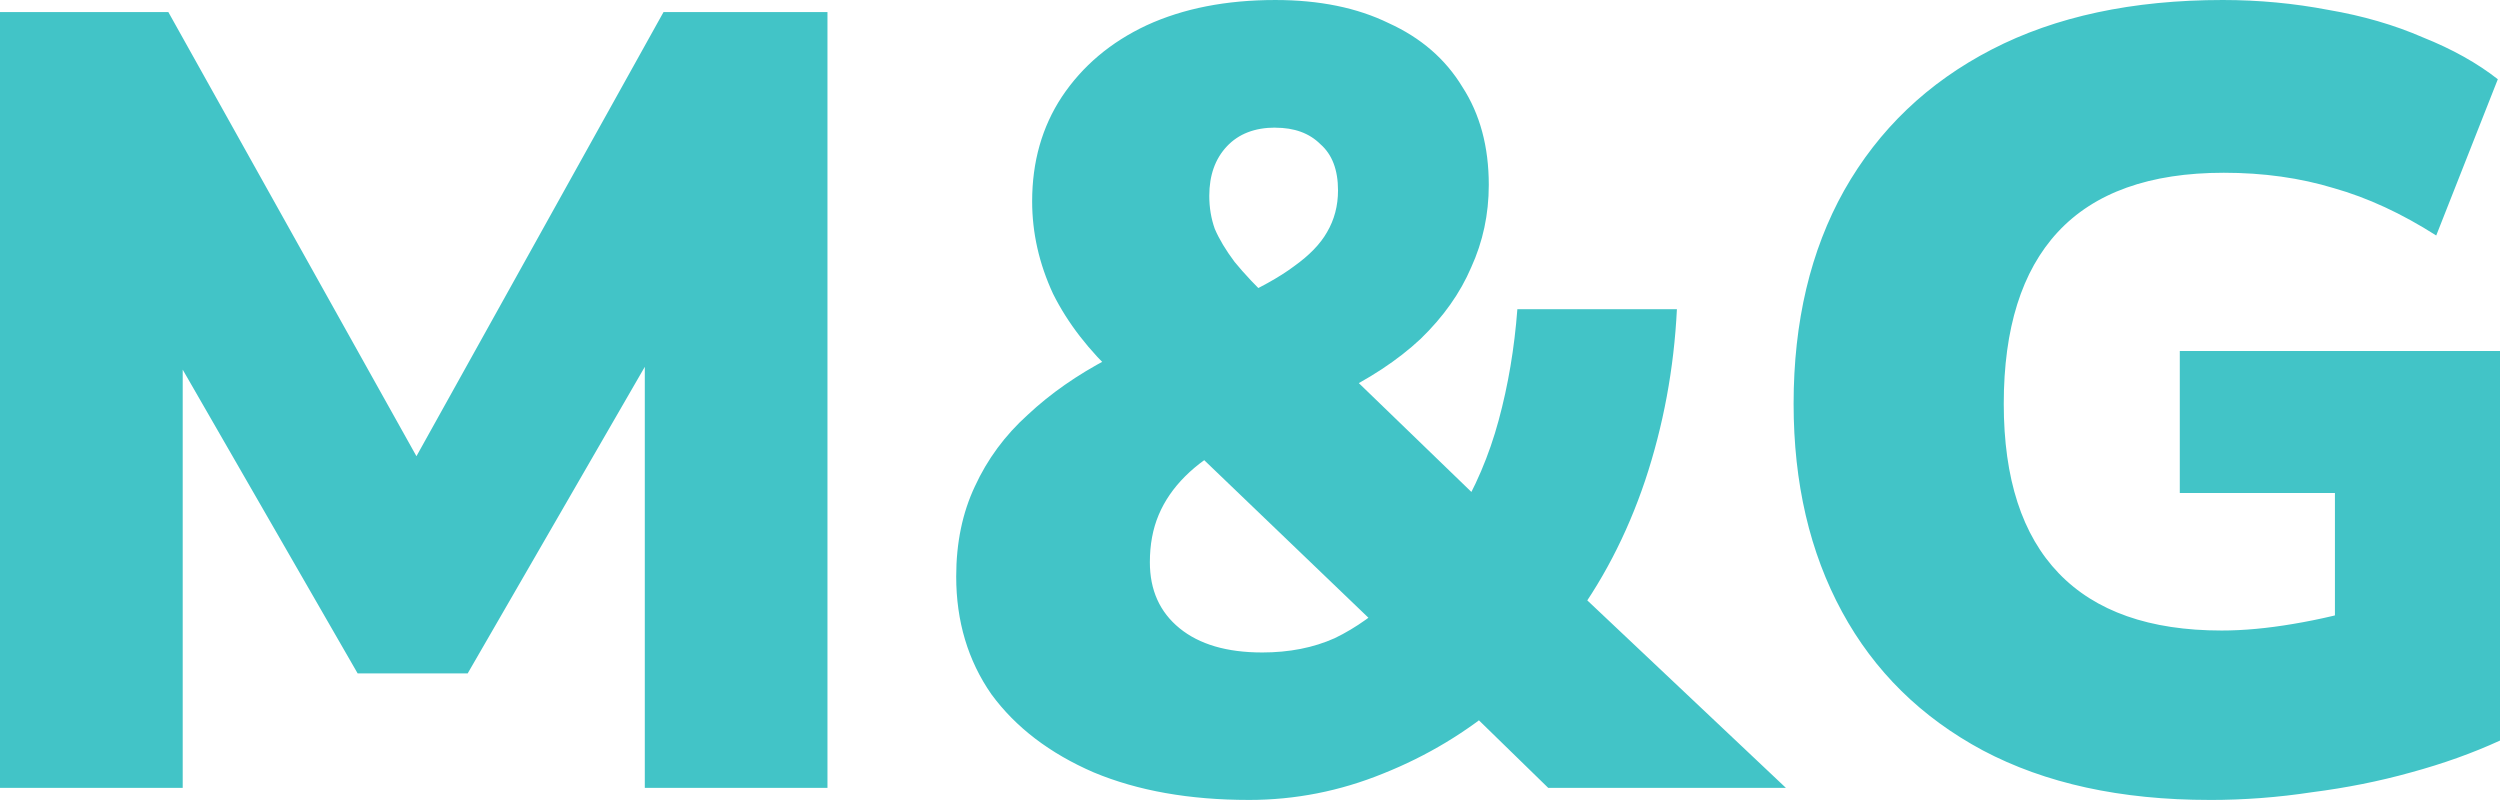
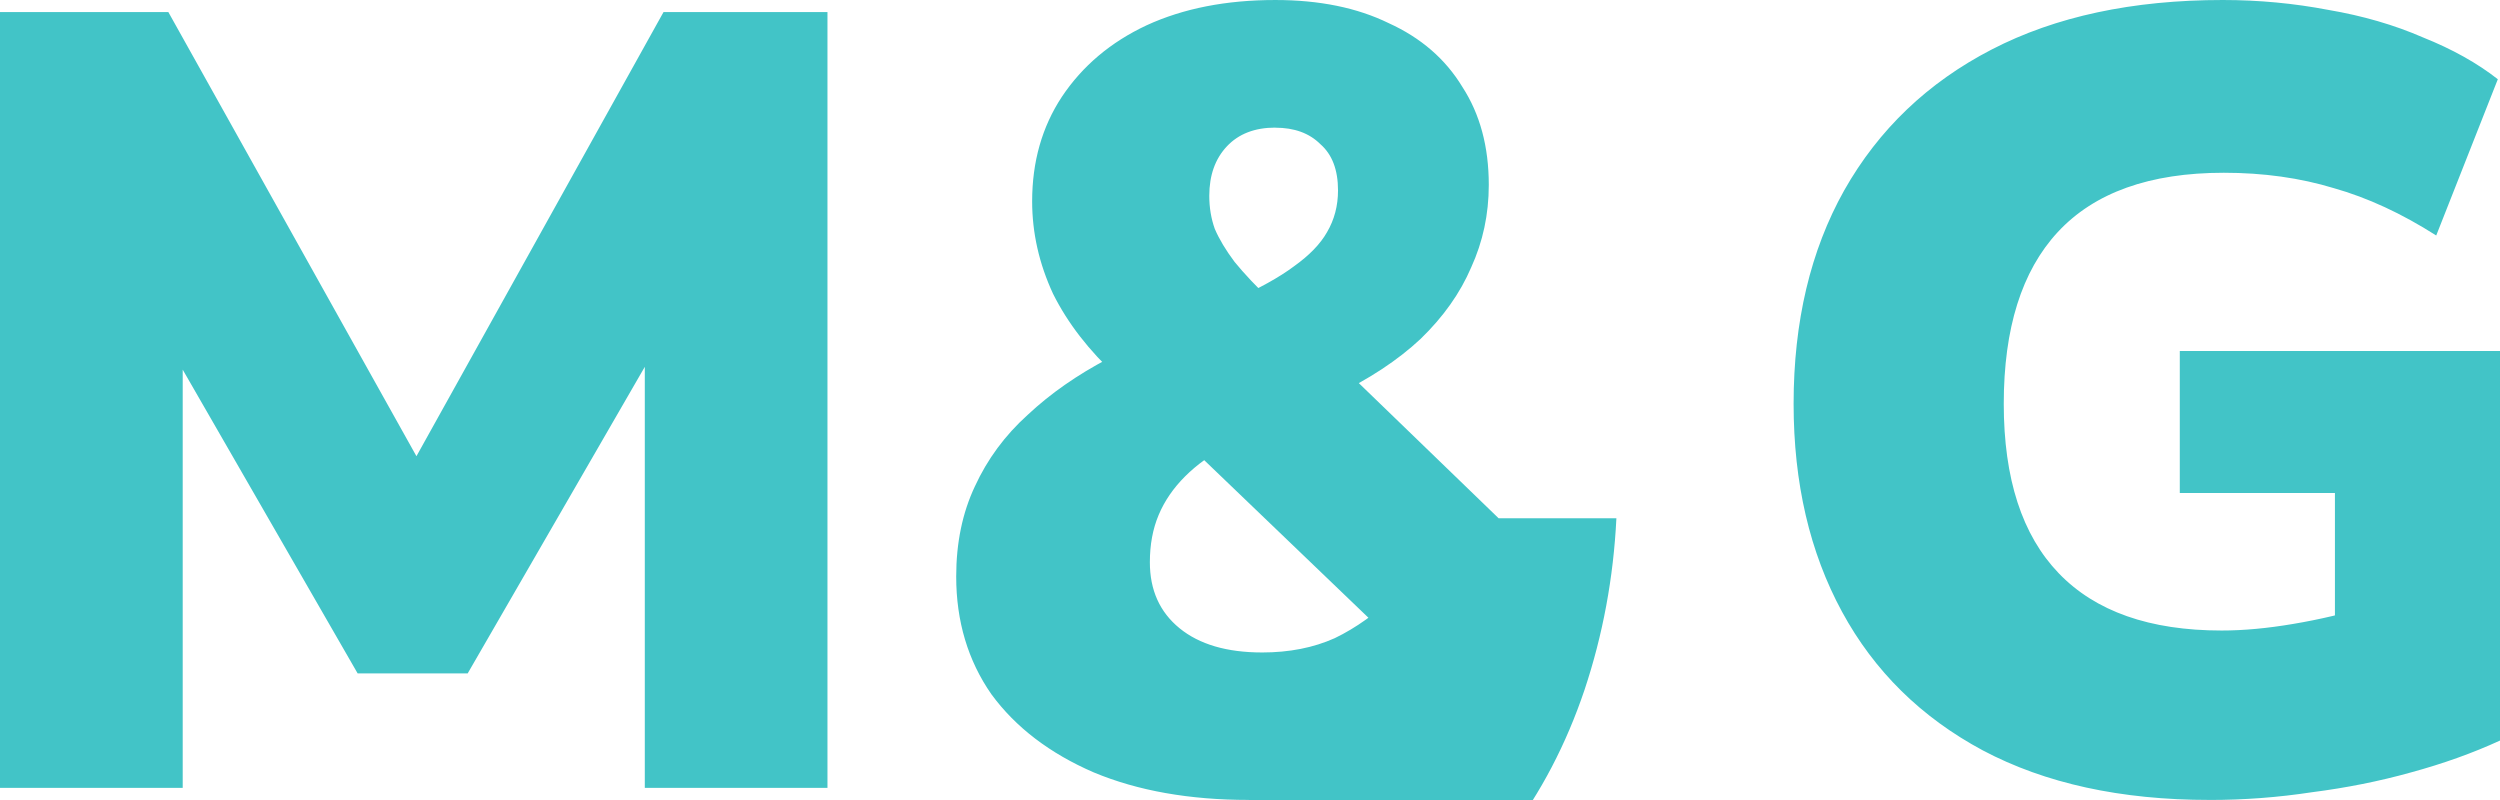
<svg xmlns="http://www.w3.org/2000/svg" width="64.121mm" height="20.518mm" viewBox="0 0 64.121 20.518" version="1.1" id="svg1">
  <defs id="defs1">
-     <rect x="211.691" y="523.657" width="687.838" height="167.125" id="rect1" />
-   </defs>
+     </defs>
  <g id="layer1" transform="translate(-119.083,-149.211)">
-     <path d="m 119.083,169.418 v -19.897 h 4.318 l 6.858,12.277 h -0.988 l 6.83,-12.277 h 4.205 v 19.897 h -4.685 v -11.825 h 0.593 l -5.136,8.89 h -2.822 l -5.136,-8.918 h 0.649 v 11.853 z m 32.032,0.31 c -1.524,0 -2.85,-0.235 -3.979,-0.706 -1.129,-0.489 -2.004,-1.157 -2.625,-2.004 -0.602,-0.865 -0.903,-1.872 -0.903,-3.02 0,-0.865 0.16,-1.637 0.48,-2.314 0.32,-0.696 0.771,-1.308 1.355,-1.834 0.583,-0.546 1.27,-1.025 2.06,-1.439 l 0.988,-0.508 -0.762,0.96 c -0.715,-0.659 -1.261,-1.364 -1.637,-2.117 -0.357,-0.771 -0.536,-1.562 -0.536,-2.371 0,-1.016 0.254,-1.91 0.762,-2.681 0.527,-0.79 1.251,-1.402 2.173,-1.834 0.941,-0.433 2.041,-0.649 3.302,-0.649 1.129,0 2.098,0.198 2.907,0.593 0.828,0.376 1.458,0.922 1.891,1.637 0.452,0.696 0.677,1.533 0.677,2.512 0,0.753 -0.151,1.458 -0.452,2.117 -0.282,0.659 -0.715,1.27 -1.298,1.834 -0.583,0.546 -1.326,1.035 -2.23,1.468 v -0.96 l 4.233,4.092 h -1.072 c 0.47,-0.771 0.828,-1.609 1.072,-2.512 0.245,-0.903 0.405,-1.853 0.48,-2.85 h 4.092 c -0.075,1.524 -0.348,2.992 -0.818,4.403 -0.47,1.392 -1.119,2.634 -1.947,3.725 v -1.101 l 5.56,5.249 h -6.096 l -2.258,-2.201 h 1.072 c -0.903,0.771 -1.919,1.383 -3.048,1.834 -1.11,0.452 -2.258,0.677 -3.443,0.677 z m 0.339,-3.782 c 0.696,0 1.317,-0.122 1.863,-0.367 0.546,-0.263 1.072,-0.64 1.58,-1.129 l -0.141,1.157 -5.588,-5.362 2.145,0.028 -0.734,0.367 c -0.433,0.226 -0.8,0.489 -1.101,0.79 -0.301,0.301 -0.527,0.63 -0.677,0.988 -0.151,0.357 -0.226,0.762 -0.226,1.214 0,0.715 0.254,1.279 0.762,1.693 0.508,0.414 1.214,0.621 2.117,0.621 z m 0.339,-13.462 c -0.527,0 -0.941,0.16 -1.242,0.48 -0.301,0.32 -0.452,0.743 -0.452,1.27 0,0.301 0.047,0.583 0.141,0.847 0.113,0.263 0.282,0.546 0.508,0.847 0.245,0.301 0.564,0.64 0.96,1.016 l -1.016,-0.028 c 0.677,-0.301 1.204,-0.593 1.58,-0.875 0.395,-0.282 0.677,-0.574 0.847,-0.875 0.188,-0.32 0.282,-0.677 0.282,-1.072 0,-0.527 -0.151,-0.922 -0.452,-1.185 -0.282,-0.282 -0.668,-0.423 -1.157,-0.423 z m 23.961,17.244 c -2.277,0 -4.215,-0.423 -5.814,-1.27 -1.58,-0.847 -2.785,-2.032 -3.612,-3.556 -0.828,-1.524 -1.242,-3.302 -1.242,-5.334 0,-2.107 0.433,-3.932 1.298,-5.475 0.884,-1.562 2.145,-2.766 3.782,-3.612 1.637,-0.847 3.612,-1.27 5.927,-1.27 0.922,0 1.825,0.085 2.709,0.254 0.884,0.151 1.693,0.386 2.427,0.706 0.753,0.301 1.392,0.659 1.919,1.072 l -1.58,4.008 c -0.884,-0.564 -1.759,-0.969 -2.625,-1.214 -0.865,-0.263 -1.806,-0.395 -2.822,-0.395 -1.9,0 -3.321,0.508 -4.262,1.524 -0.922,0.997 -1.383,2.465 -1.383,4.403 0,1.919 0.47,3.368 1.411,4.346 0.941,0.978 2.333,1.468 4.177,1.468 0.564,0 1.176,-0.057 1.834,-0.169 0.677,-0.113 1.355,-0.273 2.032,-0.48 l -0.96,1.947 v -4.826 h -3.979 v -3.641 h 8.213 v 9.991 c -0.696,0.32 -1.458,0.593 -2.286,0.818 -0.809,0.226 -1.656,0.395 -2.54,0.508 -0.865,0.132 -1.74,0.198 -2.625,0.198 z" style="font-weight:900;font-size:106.667px;font-family:'Nunito Sans';-inkscape-font-specification:'Nunito Sans Heavy';white-space:pre;display:inline;fill:#42c4c7;fill-opacity:1;stroke-width:0.265" id="path1" />
+     <path d="m 119.083,169.418 v -19.897 h 4.318 l 6.858,12.277 h -0.988 l 6.83,-12.277 h 4.205 v 19.897 h -4.685 v -11.825 h 0.593 l -5.136,8.89 h -2.822 l -5.136,-8.918 h 0.649 v 11.853 z m 32.032,0.31 c -1.524,0 -2.85,-0.235 -3.979,-0.706 -1.129,-0.489 -2.004,-1.157 -2.625,-2.004 -0.602,-0.865 -0.903,-1.872 -0.903,-3.02 0,-0.865 0.16,-1.637 0.48,-2.314 0.32,-0.696 0.771,-1.308 1.355,-1.834 0.583,-0.546 1.27,-1.025 2.06,-1.439 l 0.988,-0.508 -0.762,0.96 c -0.715,-0.659 -1.261,-1.364 -1.637,-2.117 -0.357,-0.771 -0.536,-1.562 -0.536,-2.371 0,-1.016 0.254,-1.91 0.762,-2.681 0.527,-0.79 1.251,-1.402 2.173,-1.834 0.941,-0.433 2.041,-0.649 3.302,-0.649 1.129,0 2.098,0.198 2.907,0.593 0.828,0.376 1.458,0.922 1.891,1.637 0.452,0.696 0.677,1.533 0.677,2.512 0,0.753 -0.151,1.458 -0.452,2.117 -0.282,0.659 -0.715,1.27 -1.298,1.834 -0.583,0.546 -1.326,1.035 -2.23,1.468 v -0.96 l 4.233,4.092 h -1.072 h 4.092 c -0.075,1.524 -0.348,2.992 -0.818,4.403 -0.47,1.392 -1.119,2.634 -1.947,3.725 v -1.101 l 5.56,5.249 h -6.096 l -2.258,-2.201 h 1.072 c -0.903,0.771 -1.919,1.383 -3.048,1.834 -1.11,0.452 -2.258,0.677 -3.443,0.677 z m 0.339,-3.782 c 0.696,0 1.317,-0.122 1.863,-0.367 0.546,-0.263 1.072,-0.64 1.58,-1.129 l -0.141,1.157 -5.588,-5.362 2.145,0.028 -0.734,0.367 c -0.433,0.226 -0.8,0.489 -1.101,0.79 -0.301,0.301 -0.527,0.63 -0.677,0.988 -0.151,0.357 -0.226,0.762 -0.226,1.214 0,0.715 0.254,1.279 0.762,1.693 0.508,0.414 1.214,0.621 2.117,0.621 z m 0.339,-13.462 c -0.527,0 -0.941,0.16 -1.242,0.48 -0.301,0.32 -0.452,0.743 -0.452,1.27 0,0.301 0.047,0.583 0.141,0.847 0.113,0.263 0.282,0.546 0.508,0.847 0.245,0.301 0.564,0.64 0.96,1.016 l -1.016,-0.028 c 0.677,-0.301 1.204,-0.593 1.58,-0.875 0.395,-0.282 0.677,-0.574 0.847,-0.875 0.188,-0.32 0.282,-0.677 0.282,-1.072 0,-0.527 -0.151,-0.922 -0.452,-1.185 -0.282,-0.282 -0.668,-0.423 -1.157,-0.423 z m 23.961,17.244 c -2.277,0 -4.215,-0.423 -5.814,-1.27 -1.58,-0.847 -2.785,-2.032 -3.612,-3.556 -0.828,-1.524 -1.242,-3.302 -1.242,-5.334 0,-2.107 0.433,-3.932 1.298,-5.475 0.884,-1.562 2.145,-2.766 3.782,-3.612 1.637,-0.847 3.612,-1.27 5.927,-1.27 0.922,0 1.825,0.085 2.709,0.254 0.884,0.151 1.693,0.386 2.427,0.706 0.753,0.301 1.392,0.659 1.919,1.072 l -1.58,4.008 c -0.884,-0.564 -1.759,-0.969 -2.625,-1.214 -0.865,-0.263 -1.806,-0.395 -2.822,-0.395 -1.9,0 -3.321,0.508 -4.262,1.524 -0.922,0.997 -1.383,2.465 -1.383,4.403 0,1.919 0.47,3.368 1.411,4.346 0.941,0.978 2.333,1.468 4.177,1.468 0.564,0 1.176,-0.057 1.834,-0.169 0.677,-0.113 1.355,-0.273 2.032,-0.48 l -0.96,1.947 v -4.826 h -3.979 v -3.641 h 8.213 v 9.991 c -0.696,0.32 -1.458,0.593 -2.286,0.818 -0.809,0.226 -1.656,0.395 -2.54,0.508 -0.865,0.132 -1.74,0.198 -2.625,0.198 z" style="font-weight:900;font-size:106.667px;font-family:'Nunito Sans';-inkscape-font-specification:'Nunito Sans Heavy';white-space:pre;display:inline;fill:#42c4c7;fill-opacity:1;stroke-width:0.265" id="path1" />
  </g>
</svg>